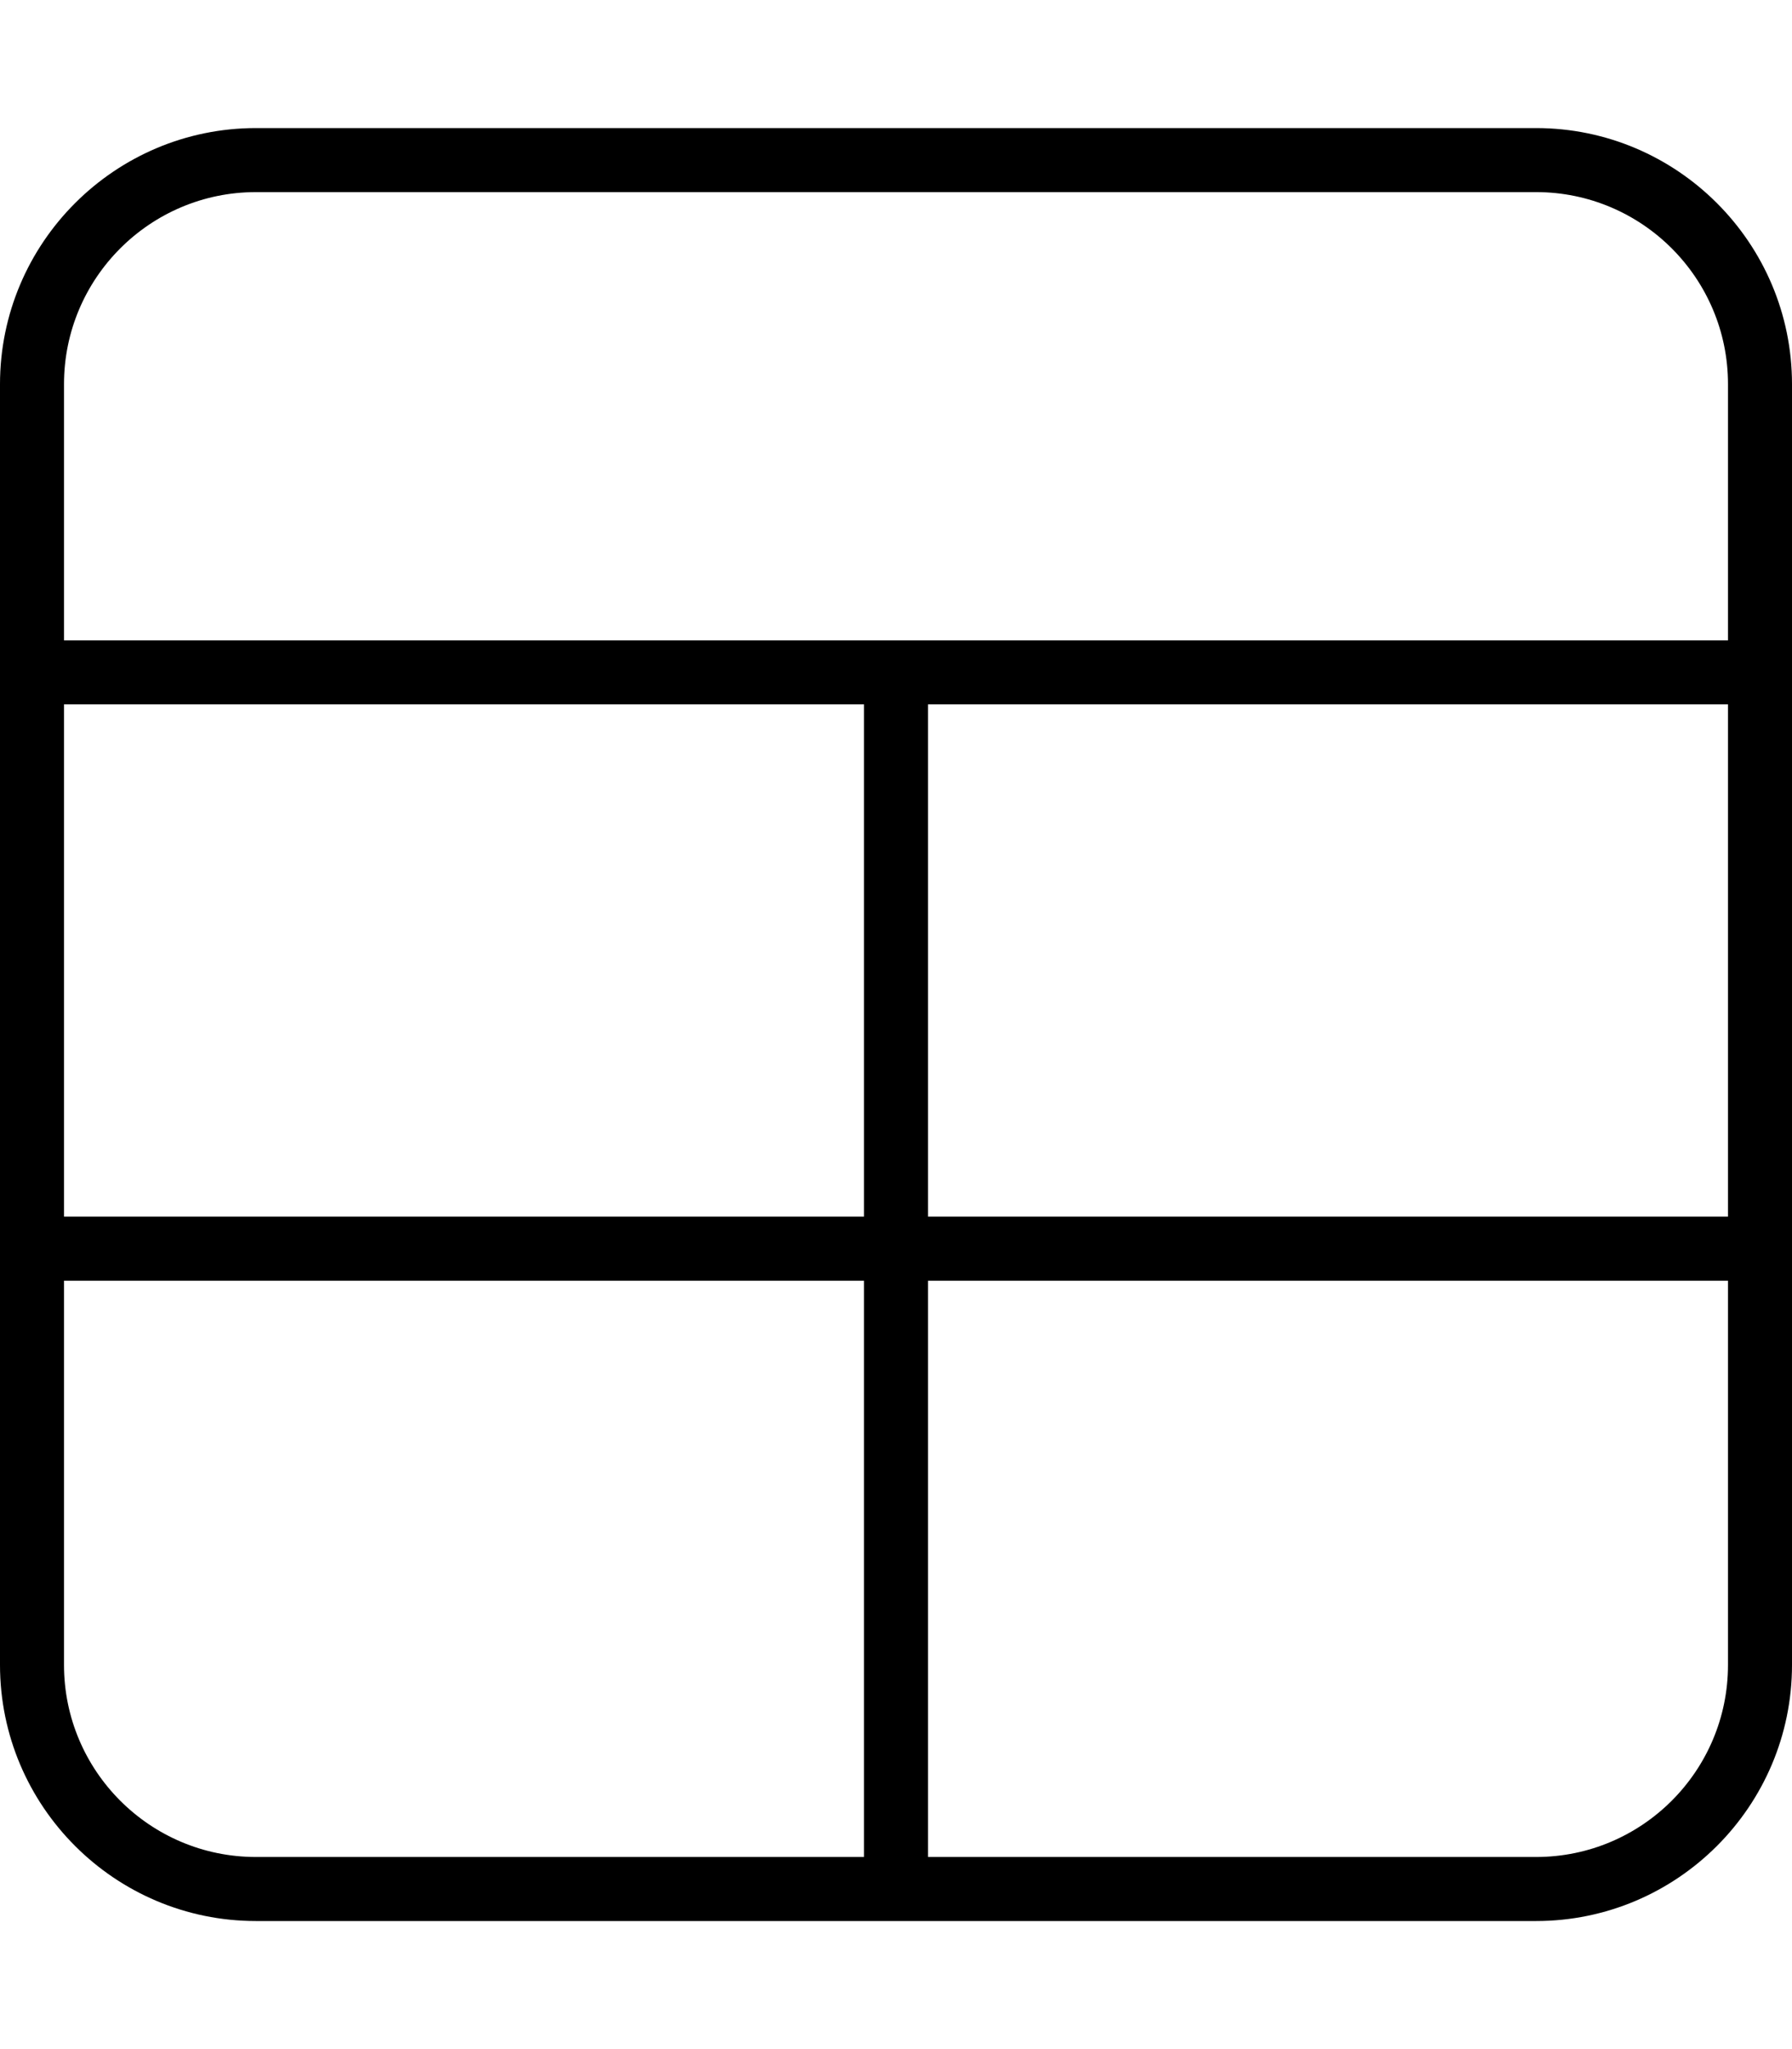
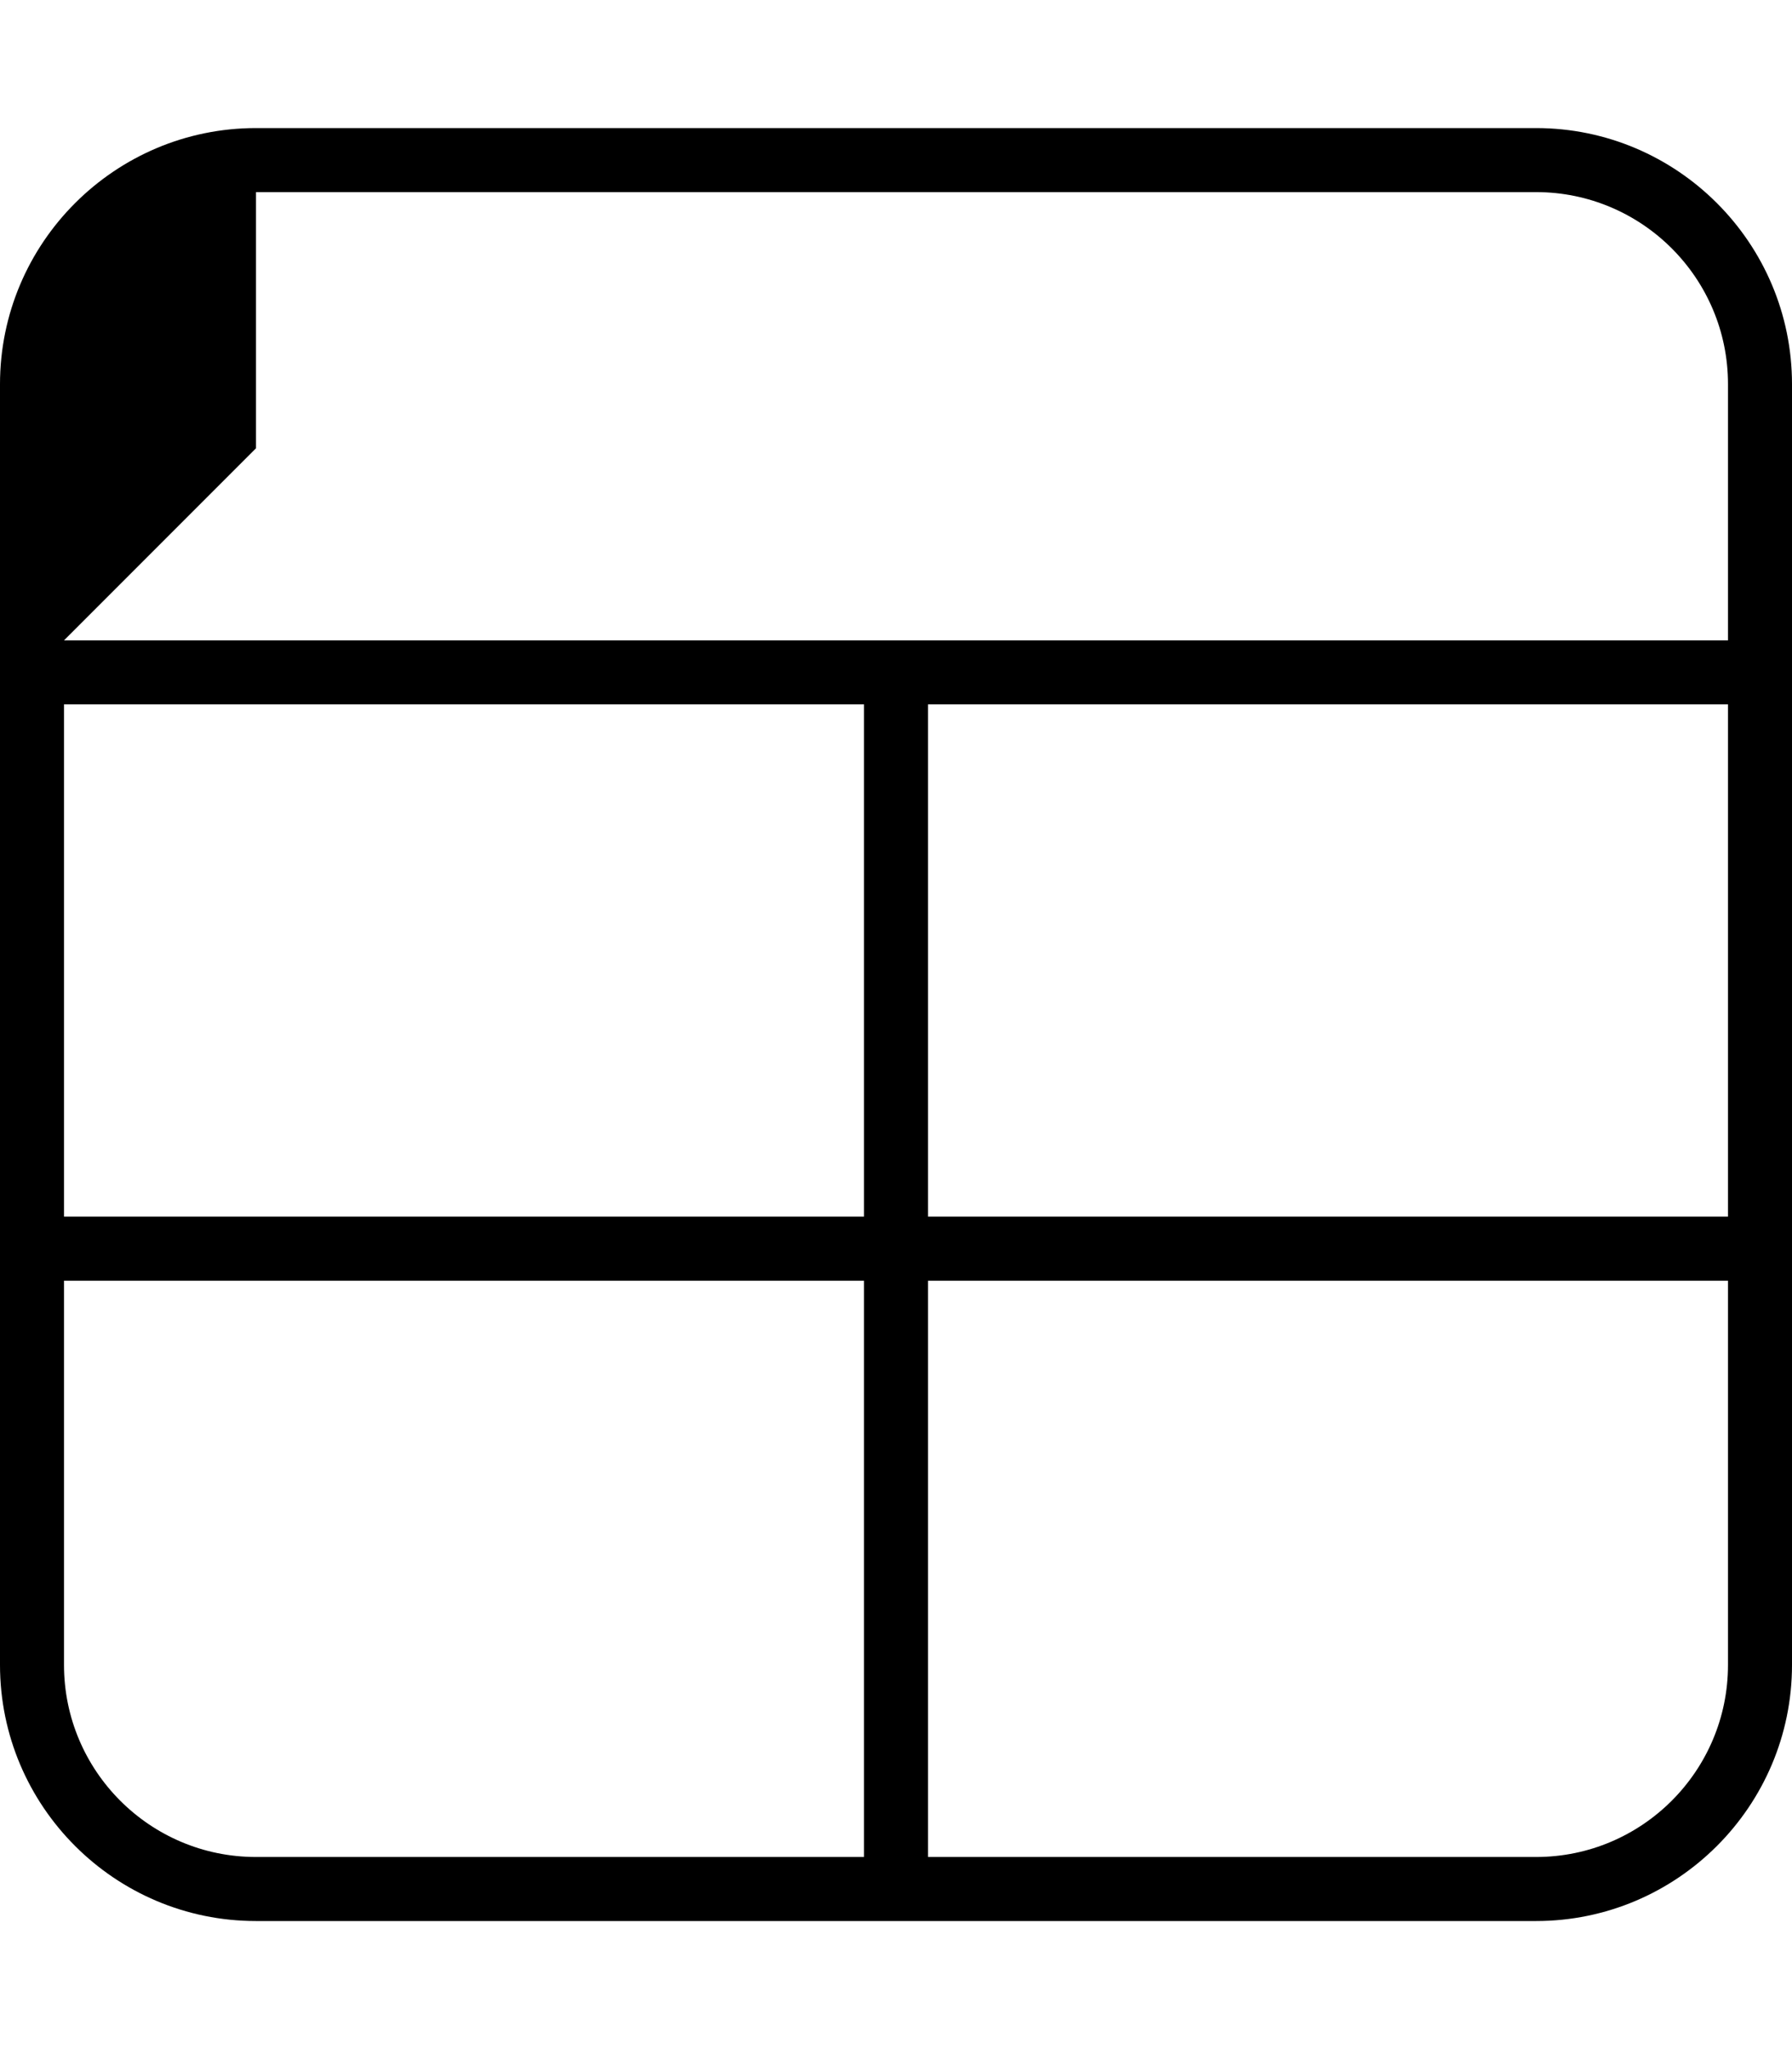
<svg xmlns="http://www.w3.org/2000/svg" viewBox="0 0 448 512">
-   <path fill="currentColor" d="M16 160l416 0 0-64c0-26.5-21.5-48-48-48L64 48C37.5 48 16 69.5 16 96l0 64zm0 16l0 128 200 0 0-128-200 0zm216 0l0 128 200 0 0-128-200 0zM216 320l-200 0 0 96c0 26.5 21.5 48 48 48l152 0 0-144zm16 144l152 0c26.5 0 48-21.5 48-48l0-96-200 0 0 144zM64 480c-35.3 0-64-28.7-64-64L0 96C0 60.7 28.7 32 64 32l320 0c35.3 0 64 28.7 64 64l0 320c0 35.3-28.7 64-64 64L64 480z" />
+   <path fill="currentColor" d="M16 160l416 0 0-64c0-26.5-21.5-48-48-48L64 48l0 64zm0 16l0 128 200 0 0-128-200 0zm216 0l0 128 200 0 0-128-200 0zM216 320l-200 0 0 96c0 26.5 21.5 48 48 48l152 0 0-144zm16 144l152 0c26.5 0 48-21.5 48-48l0-96-200 0 0 144zM64 480c-35.3 0-64-28.7-64-64L0 96C0 60.7 28.7 32 64 32l320 0c35.3 0 64 28.7 64 64l0 320c0 35.3-28.7 64-64 64L64 480z" />
</svg>